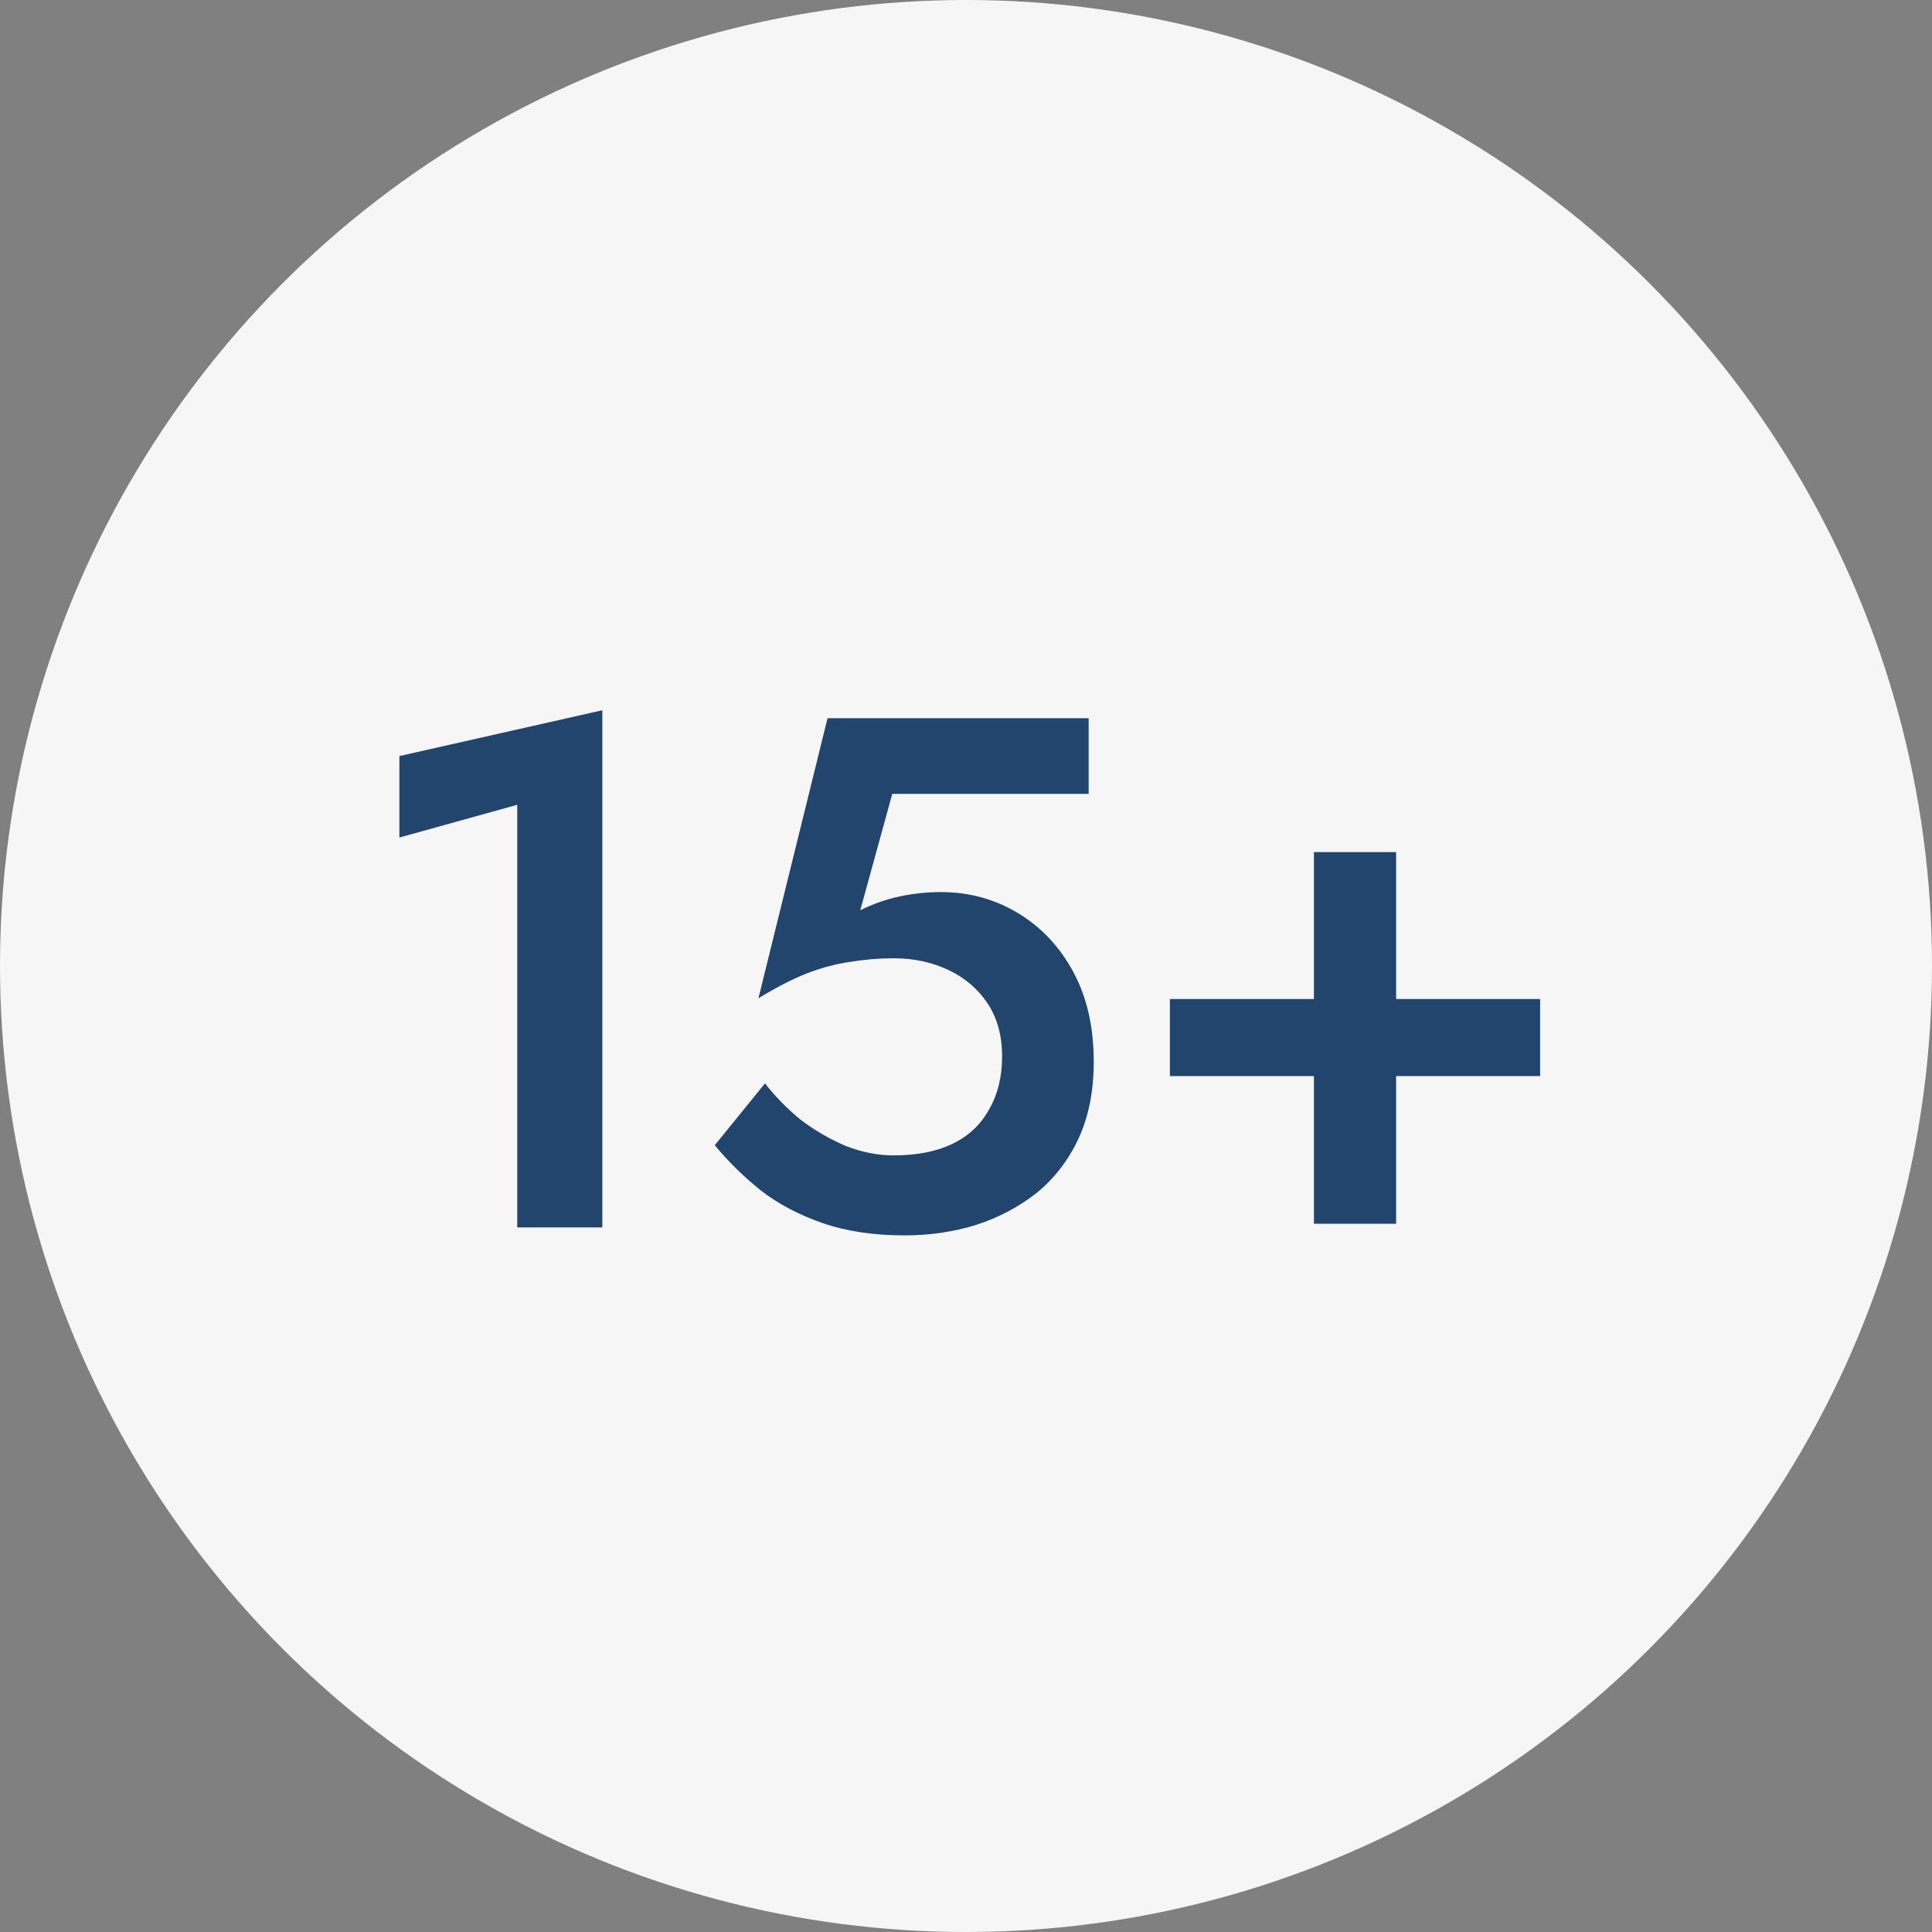
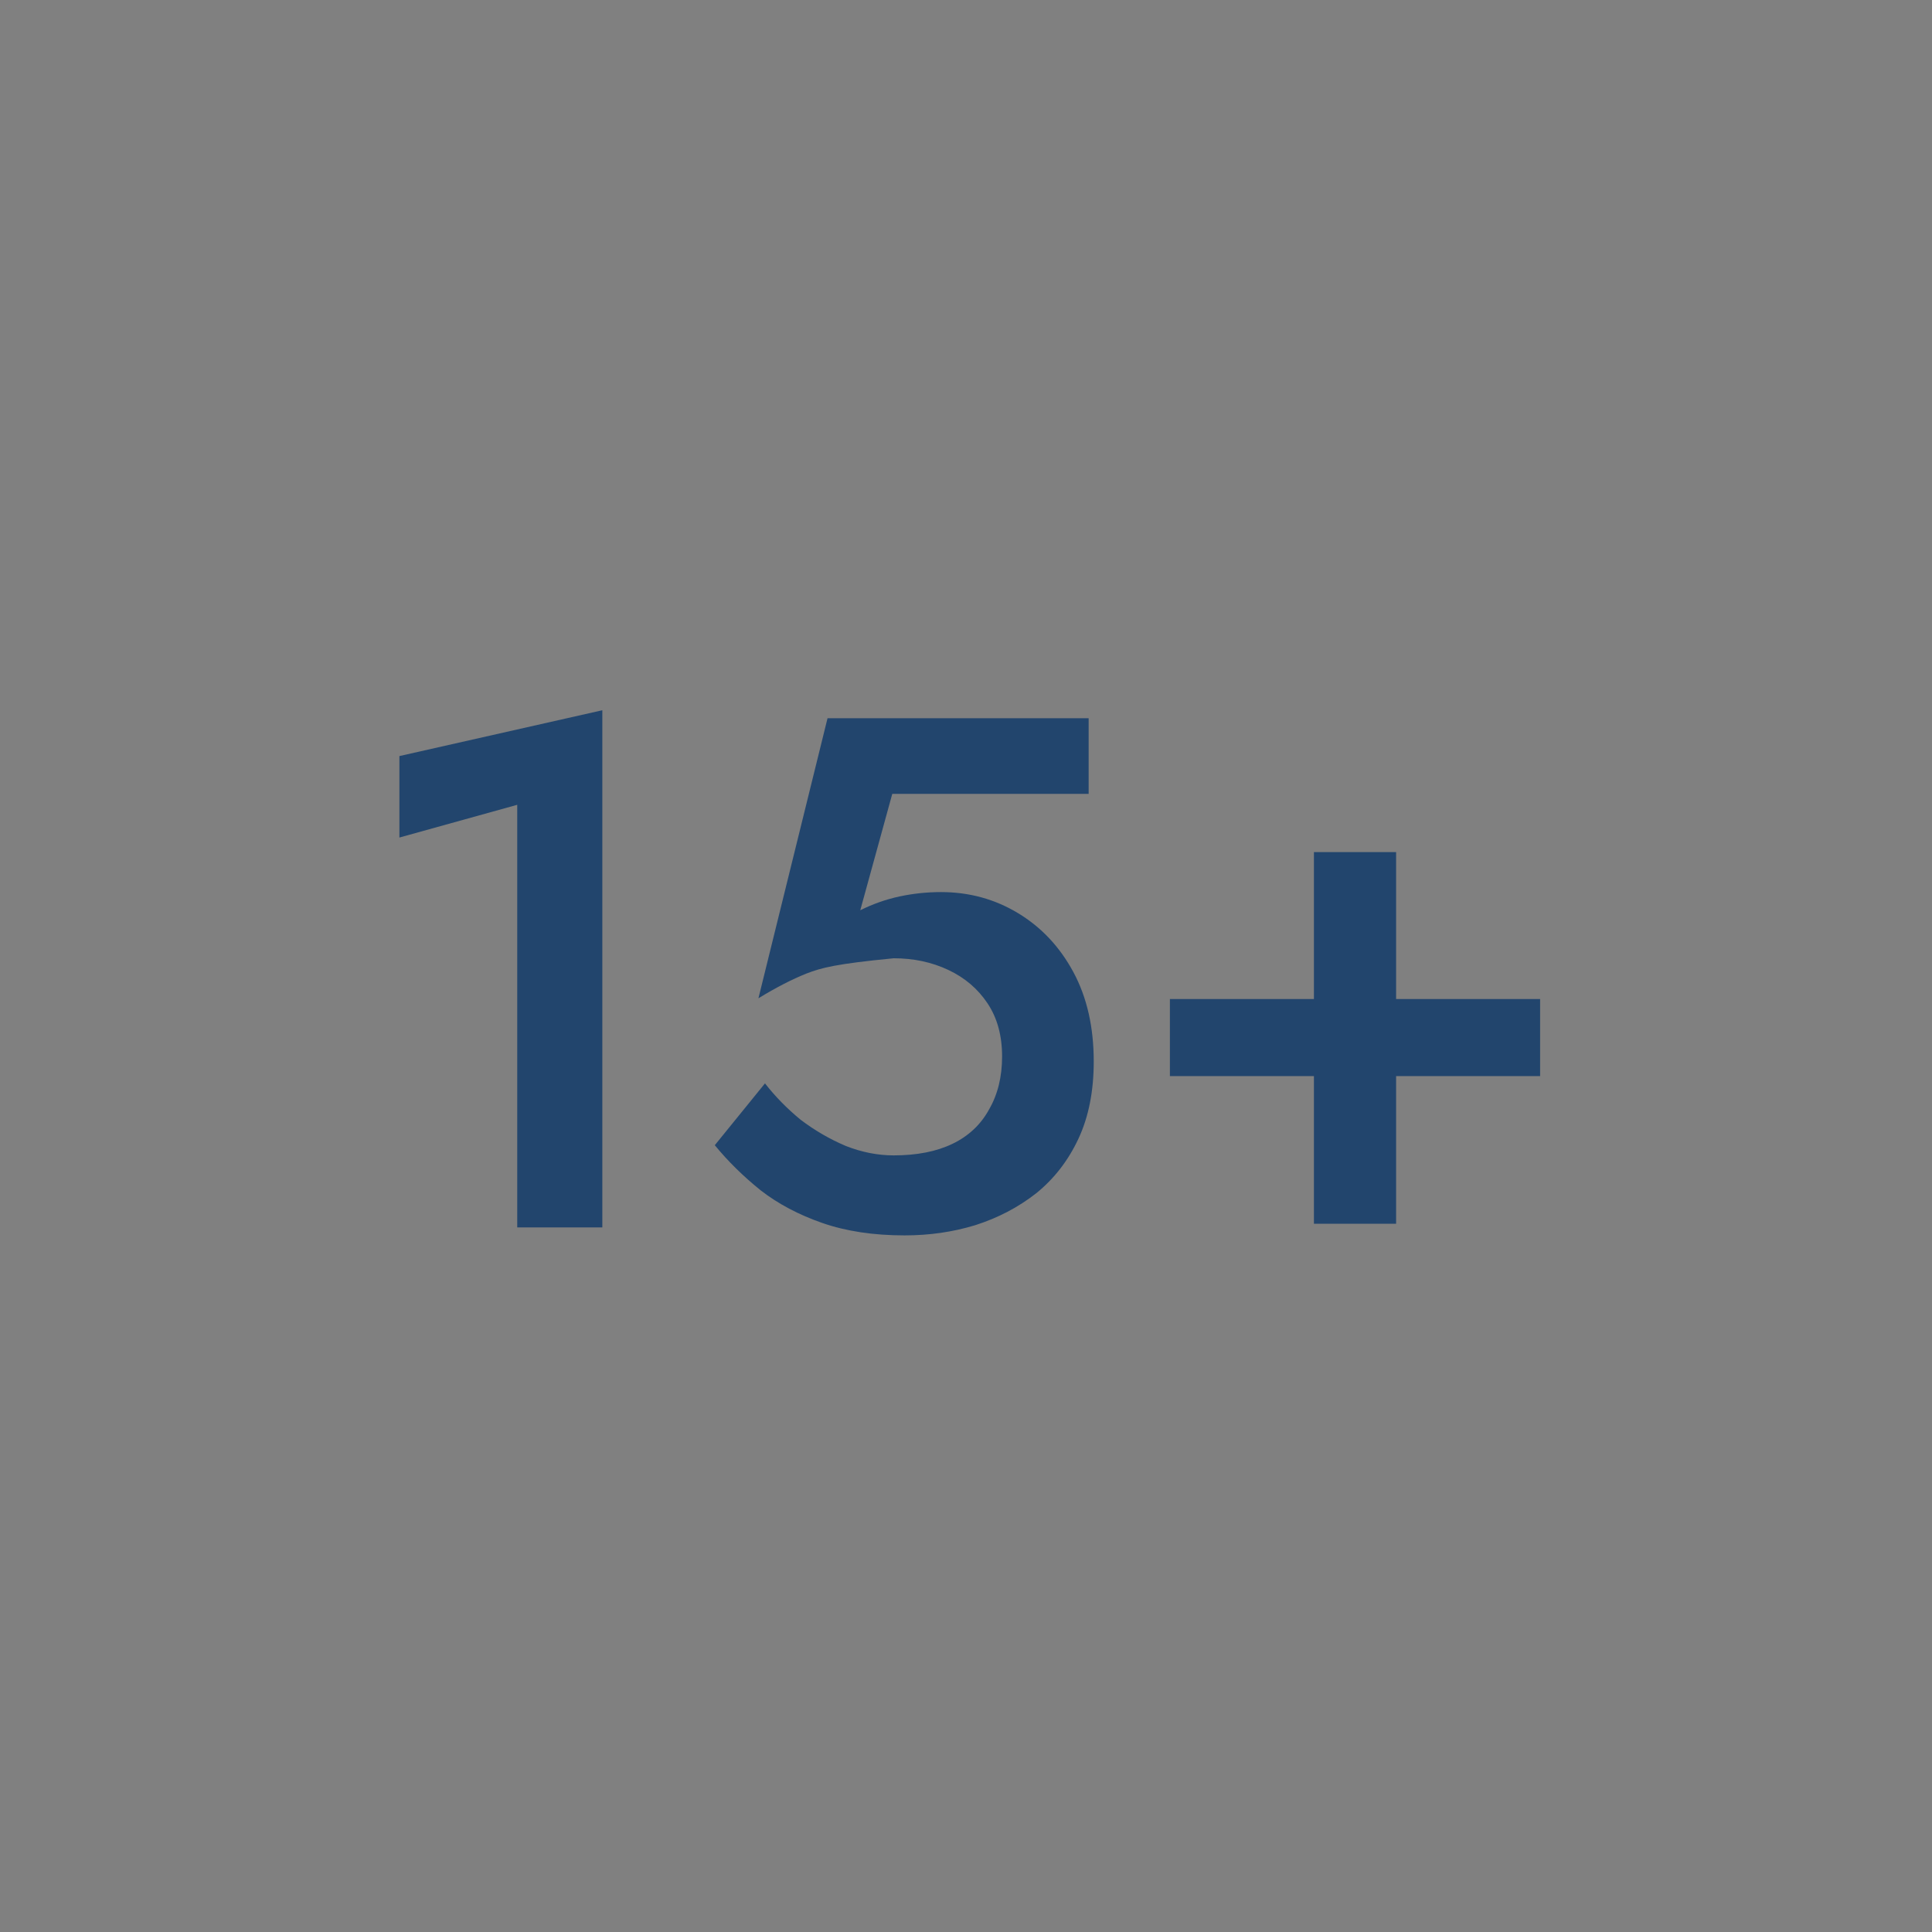
<svg xmlns="http://www.w3.org/2000/svg" width="85" height="85" viewBox="0 0 85 85" fill="none">
  <rect x="0" y="0" width="85" height="85" fill="#808080" stroke="none" />
-   <circle cx="42.5" cy="42.5" r="42.5" fill="#F6F6F6" />
-   <path d="M17.572 36.848V33.264L26.5 31.248V54H22.756V35.408L17.572 36.848ZM48.12 46.704C48.12 48.005 47.896 49.136 47.448 50.096C47 51.056 46.382 51.856 45.592 52.496C44.803 53.115 43.907 53.584 42.904 53.904C41.923 54.203 40.888 54.352 39.8 54.352C38.435 54.352 37.23 54.171 36.184 53.808C35.139 53.445 34.232 52.965 33.464 52.368C32.696 51.749 32.024 51.088 31.448 50.384L33.656 47.664C34.104 48.24 34.627 48.773 35.224 49.264C35.843 49.733 36.504 50.117 37.208 50.416C37.912 50.693 38.616 50.832 39.32 50.832C40.344 50.832 41.208 50.661 41.912 50.32C42.616 49.979 43.15 49.477 43.512 48.816C43.896 48.155 44.088 47.376 44.088 46.48C44.088 45.563 43.875 44.784 43.448 44.144C43.022 43.504 42.446 43.013 41.72 42.672C40.995 42.331 40.195 42.16 39.32 42.16C38.68 42.16 38.04 42.213 37.4 42.32C36.782 42.405 36.142 42.576 35.48 42.832C34.84 43.088 34.136 43.451 33.368 43.92L36.408 31.6H47.896V34.928H39.256L37.848 40.048C38.403 39.771 38.979 39.568 39.576 39.44C40.173 39.312 40.782 39.248 41.4 39.248C42.638 39.248 43.768 39.557 44.792 40.176C45.816 40.795 46.627 41.659 47.224 42.768C47.822 43.877 48.12 45.189 48.12 46.704ZM51.471 47.344V43.952H67.759V47.344H51.471ZM57.807 37.488H61.423V53.84H57.807V37.488Z" fill="#22456D" />
+   <path d="M17.572 36.848V33.264L26.5 31.248V54H22.756V35.408L17.572 36.848ZM48.12 46.704C48.12 48.005 47.896 49.136 47.448 50.096C47 51.056 46.382 51.856 45.592 52.496C44.803 53.115 43.907 53.584 42.904 53.904C41.923 54.203 40.888 54.352 39.8 54.352C38.435 54.352 37.23 54.171 36.184 53.808C35.139 53.445 34.232 52.965 33.464 52.368C32.696 51.749 32.024 51.088 31.448 50.384L33.656 47.664C34.104 48.24 34.627 48.773 35.224 49.264C35.843 49.733 36.504 50.117 37.208 50.416C37.912 50.693 38.616 50.832 39.32 50.832C40.344 50.832 41.208 50.661 41.912 50.32C42.616 49.979 43.15 49.477 43.512 48.816C43.896 48.155 44.088 47.376 44.088 46.48C44.088 45.563 43.875 44.784 43.448 44.144C43.022 43.504 42.446 43.013 41.72 42.672C40.995 42.331 40.195 42.16 39.32 42.16C36.782 42.405 36.142 42.576 35.48 42.832C34.84 43.088 34.136 43.451 33.368 43.92L36.408 31.6H47.896V34.928H39.256L37.848 40.048C38.403 39.771 38.979 39.568 39.576 39.44C40.173 39.312 40.782 39.248 41.4 39.248C42.638 39.248 43.768 39.557 44.792 40.176C45.816 40.795 46.627 41.659 47.224 42.768C47.822 43.877 48.12 45.189 48.12 46.704ZM51.471 47.344V43.952H67.759V47.344H51.471ZM57.807 37.488H61.423V53.84H57.807V37.488Z" fill="#22456D" />
</svg>